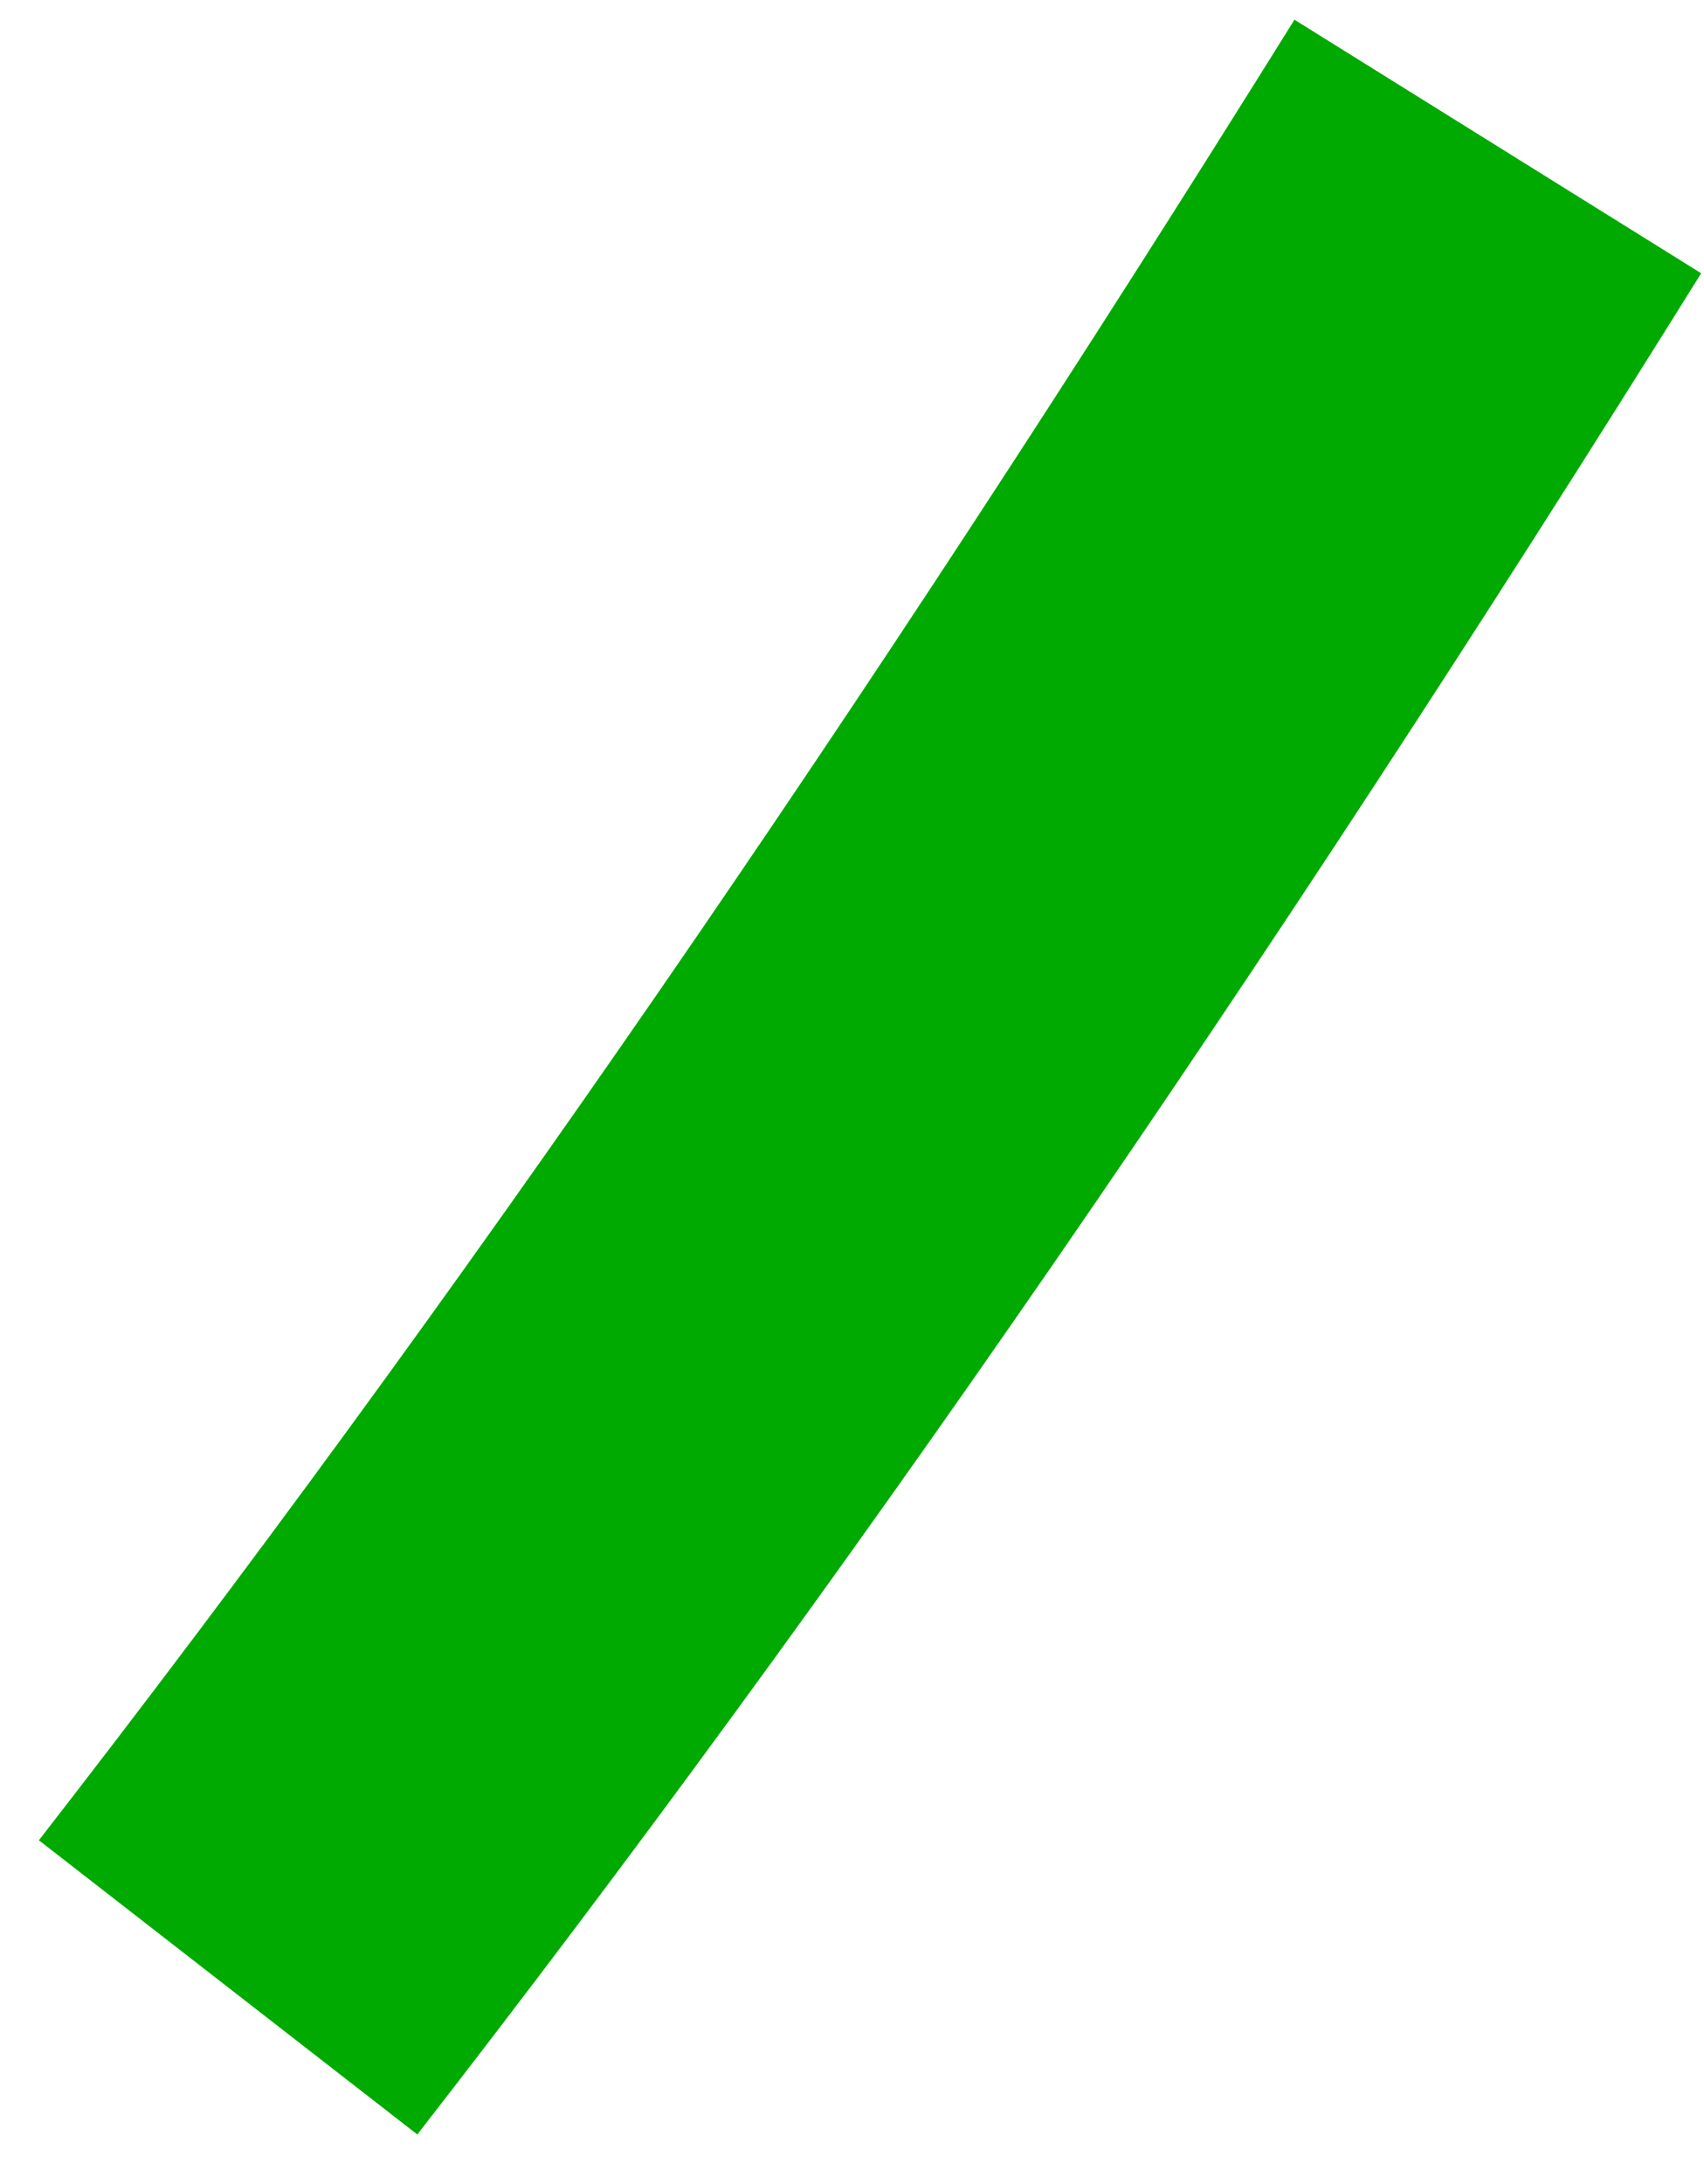
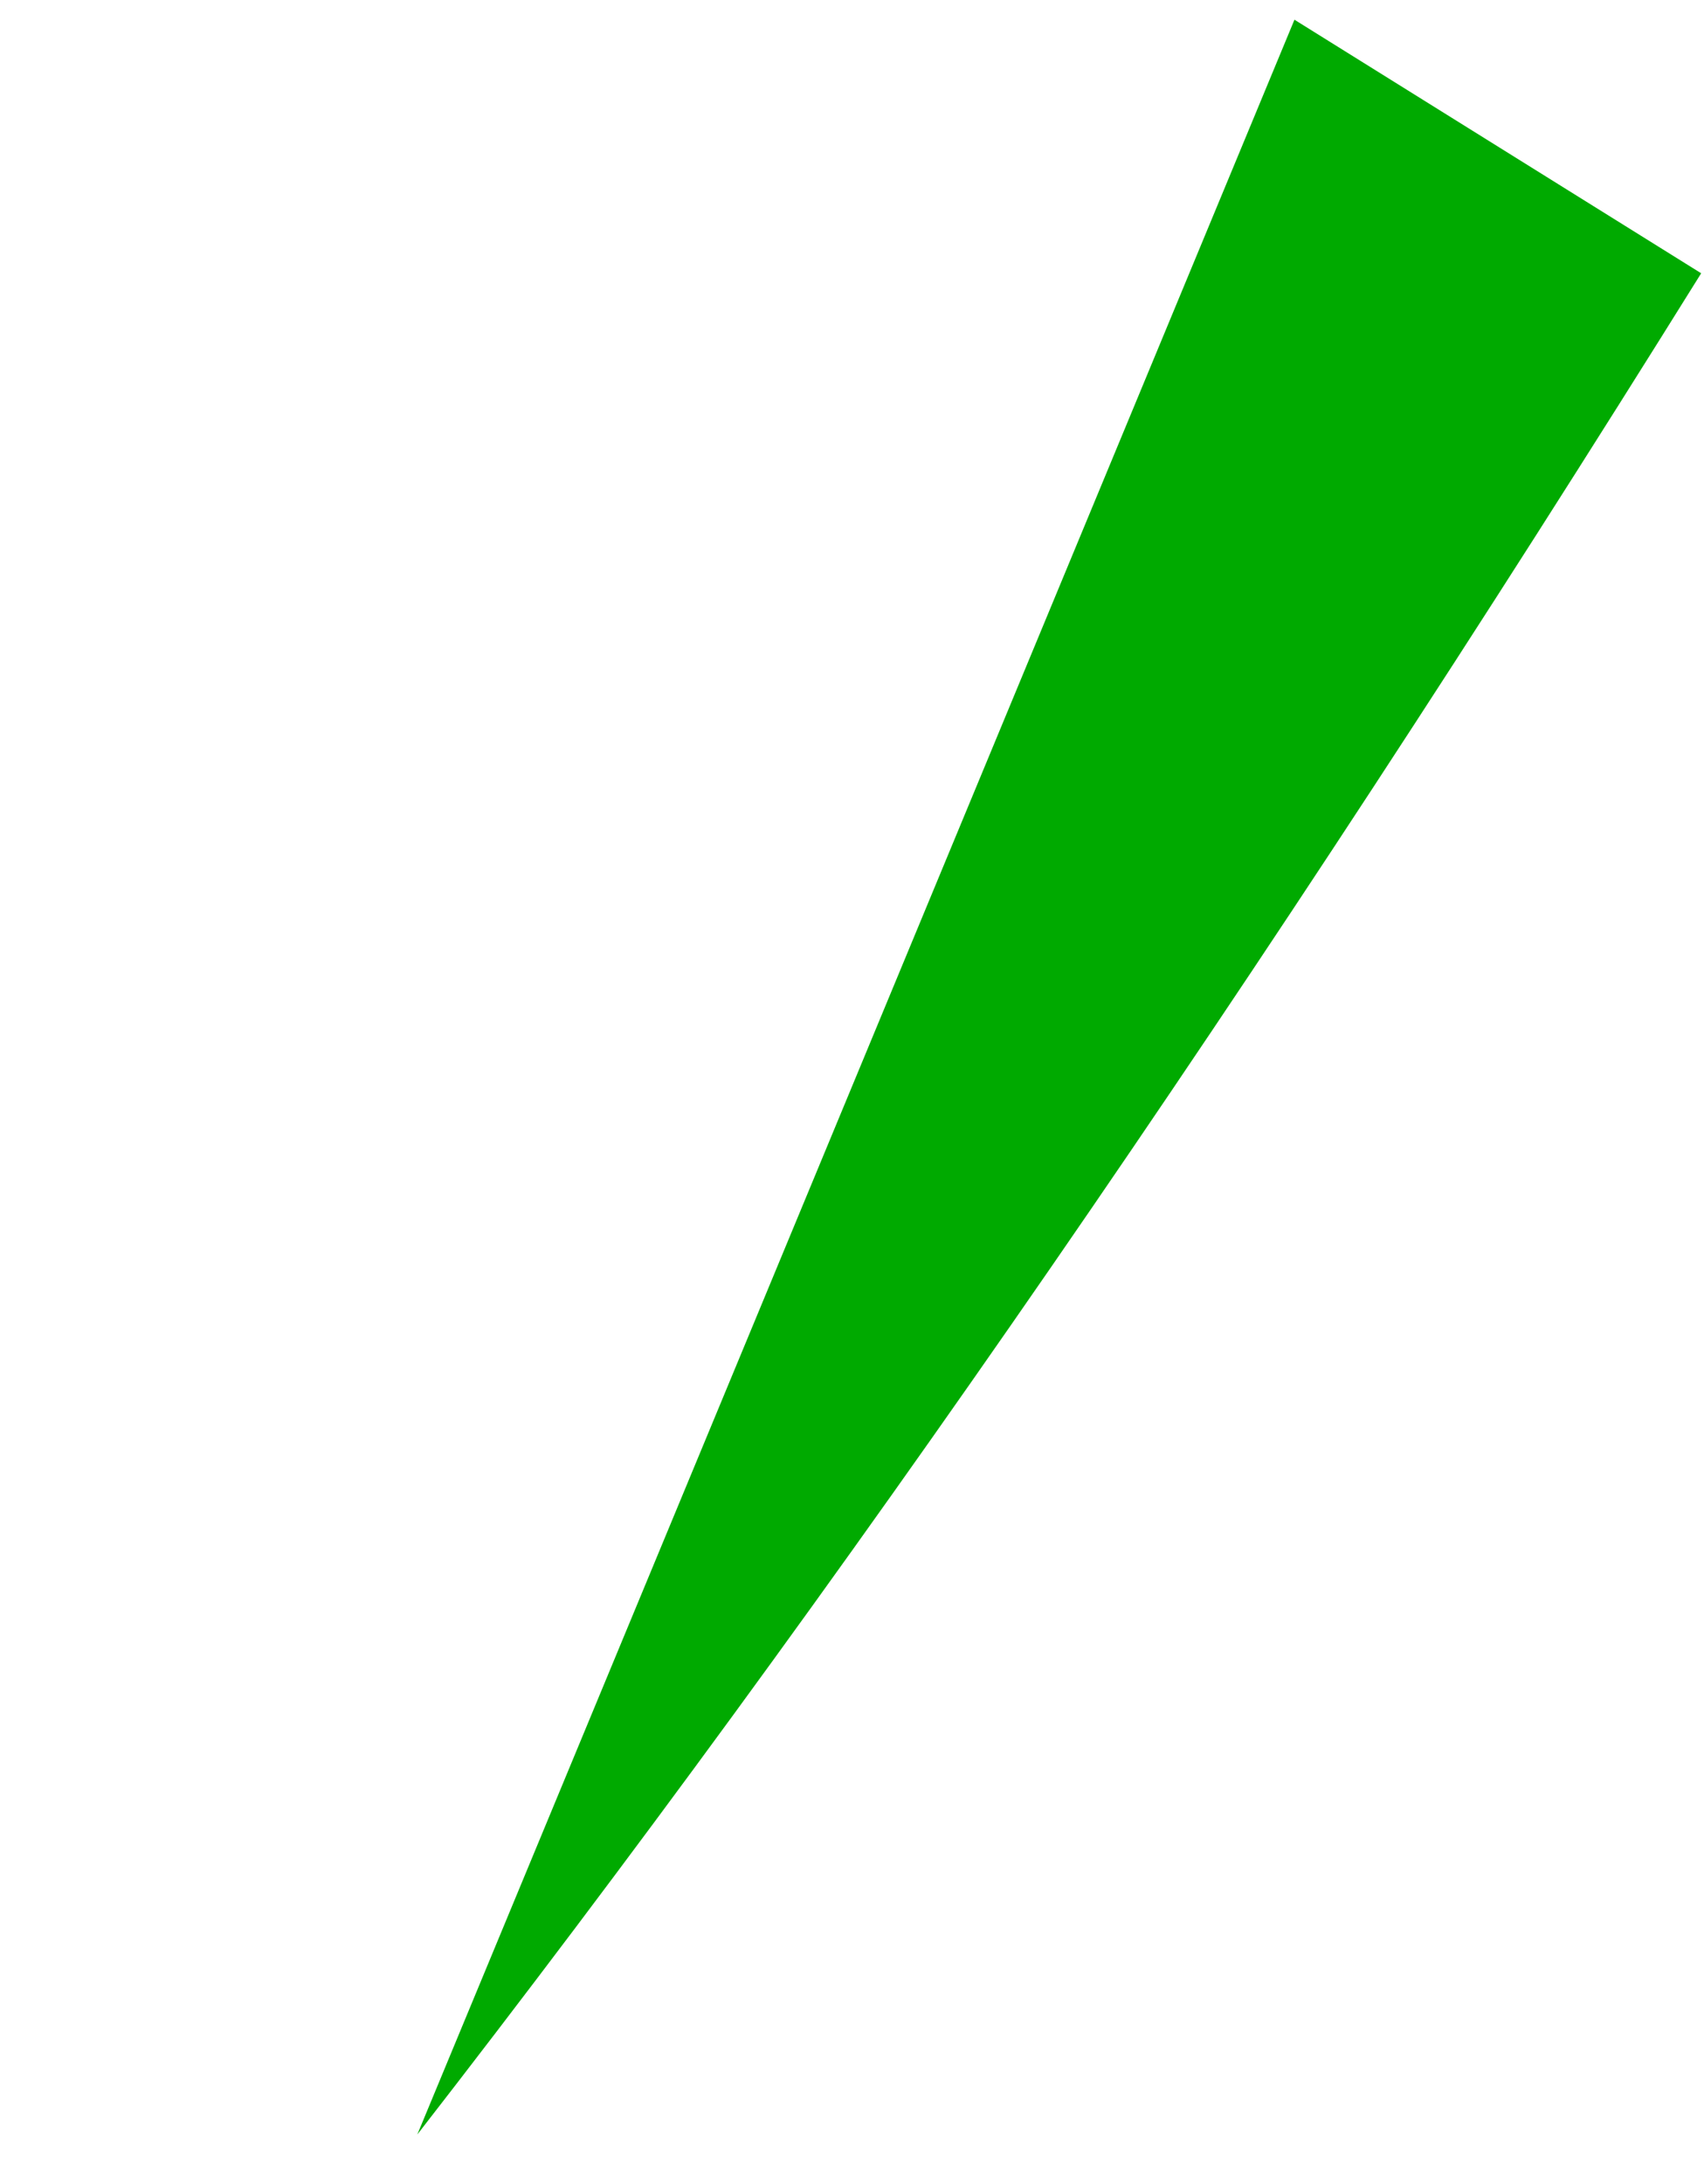
<svg xmlns="http://www.w3.org/2000/svg" width="32px" height="41px" viewBox="0 0 32 41">
  <title>path-23</title>
  <desc>Created with Sketch.</desc>
  <g id="Page-1" stroke="none" stroke-width="1" fill="none" fill-rule="evenodd">
    <g id="1660-copy-10" transform="translate(-1503, -2131)" fill="#00AA00" fill-rule="nonzero">
      <g id="Путь" transform="translate(1130, 1189)">
        <g transform="translate(11.422, 15.944)" id="path-23">
-           <path d="M385.887,926.426 C377.748,939.487 370.015,950.685 362.308,960.602 L369.415,966.125 C377.321,955.951 385.229,944.499 393.525,931.186 L385.887,926.426 Z" />
+           <path d="M385.887,926.426 L369.415,966.125 C377.321,955.951 385.229,944.499 393.525,931.186 L385.887,926.426 Z" />
        </g>
      </g>
    </g>
  </g>
</svg>